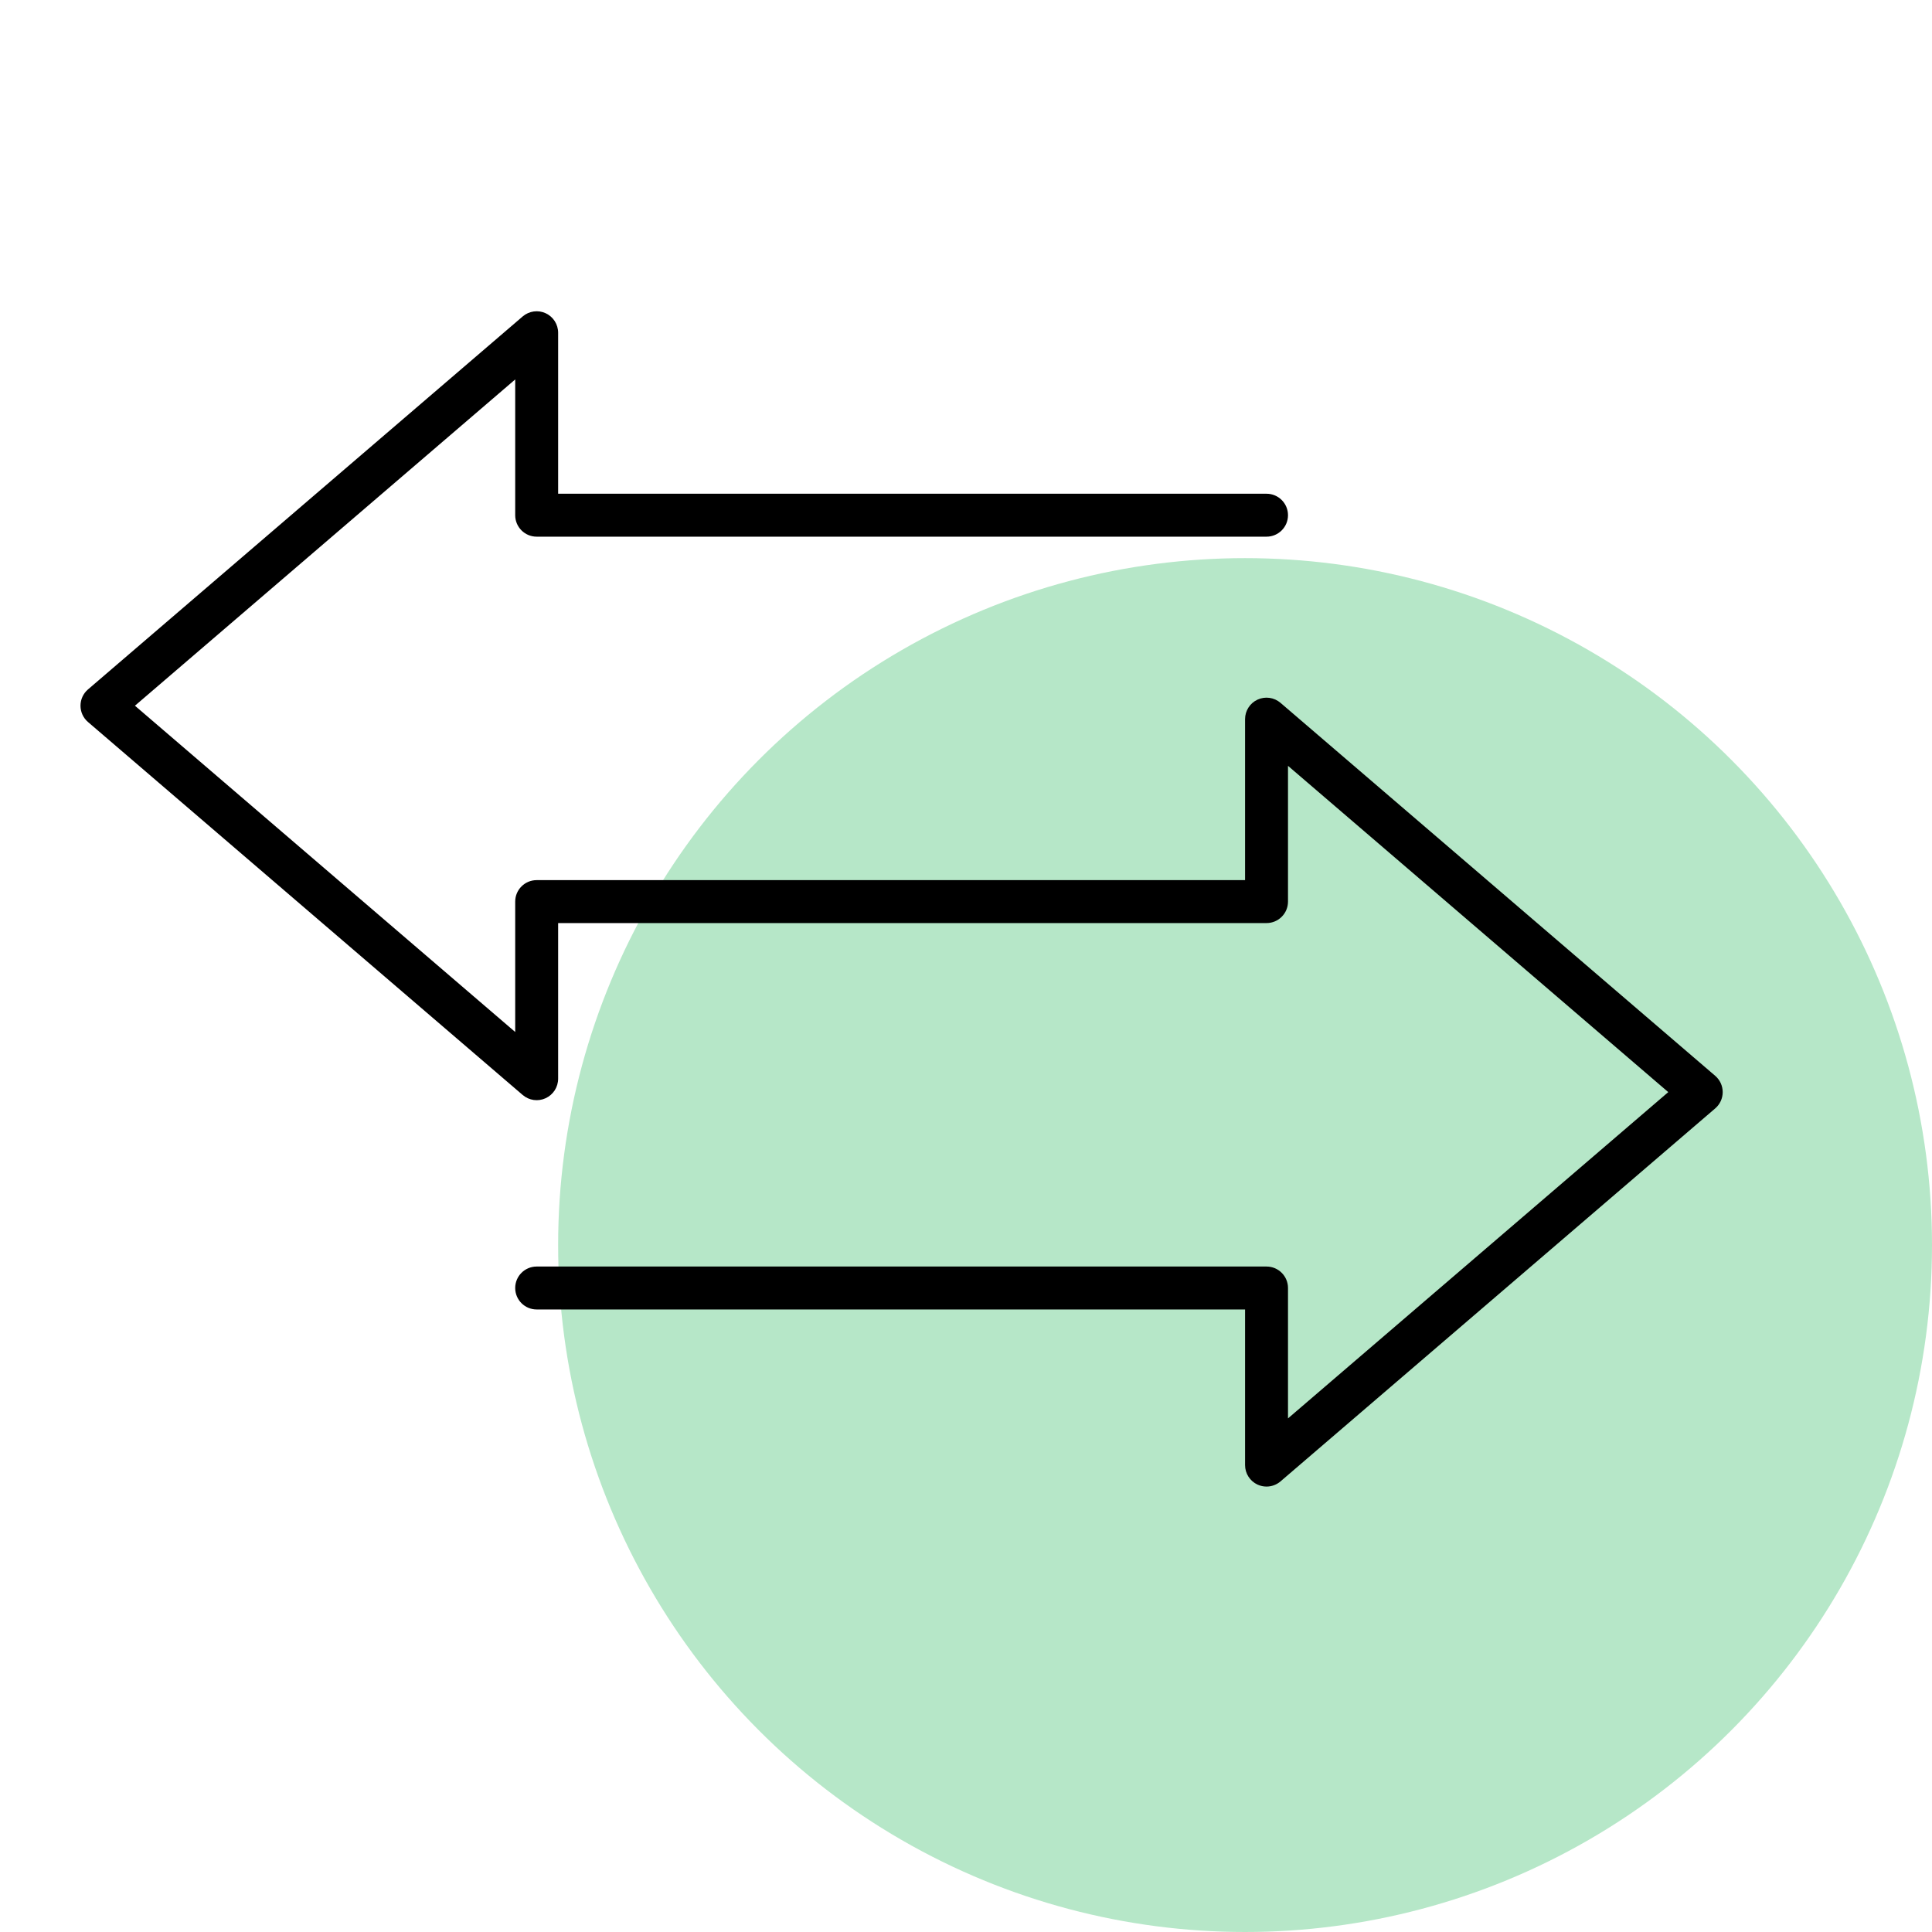
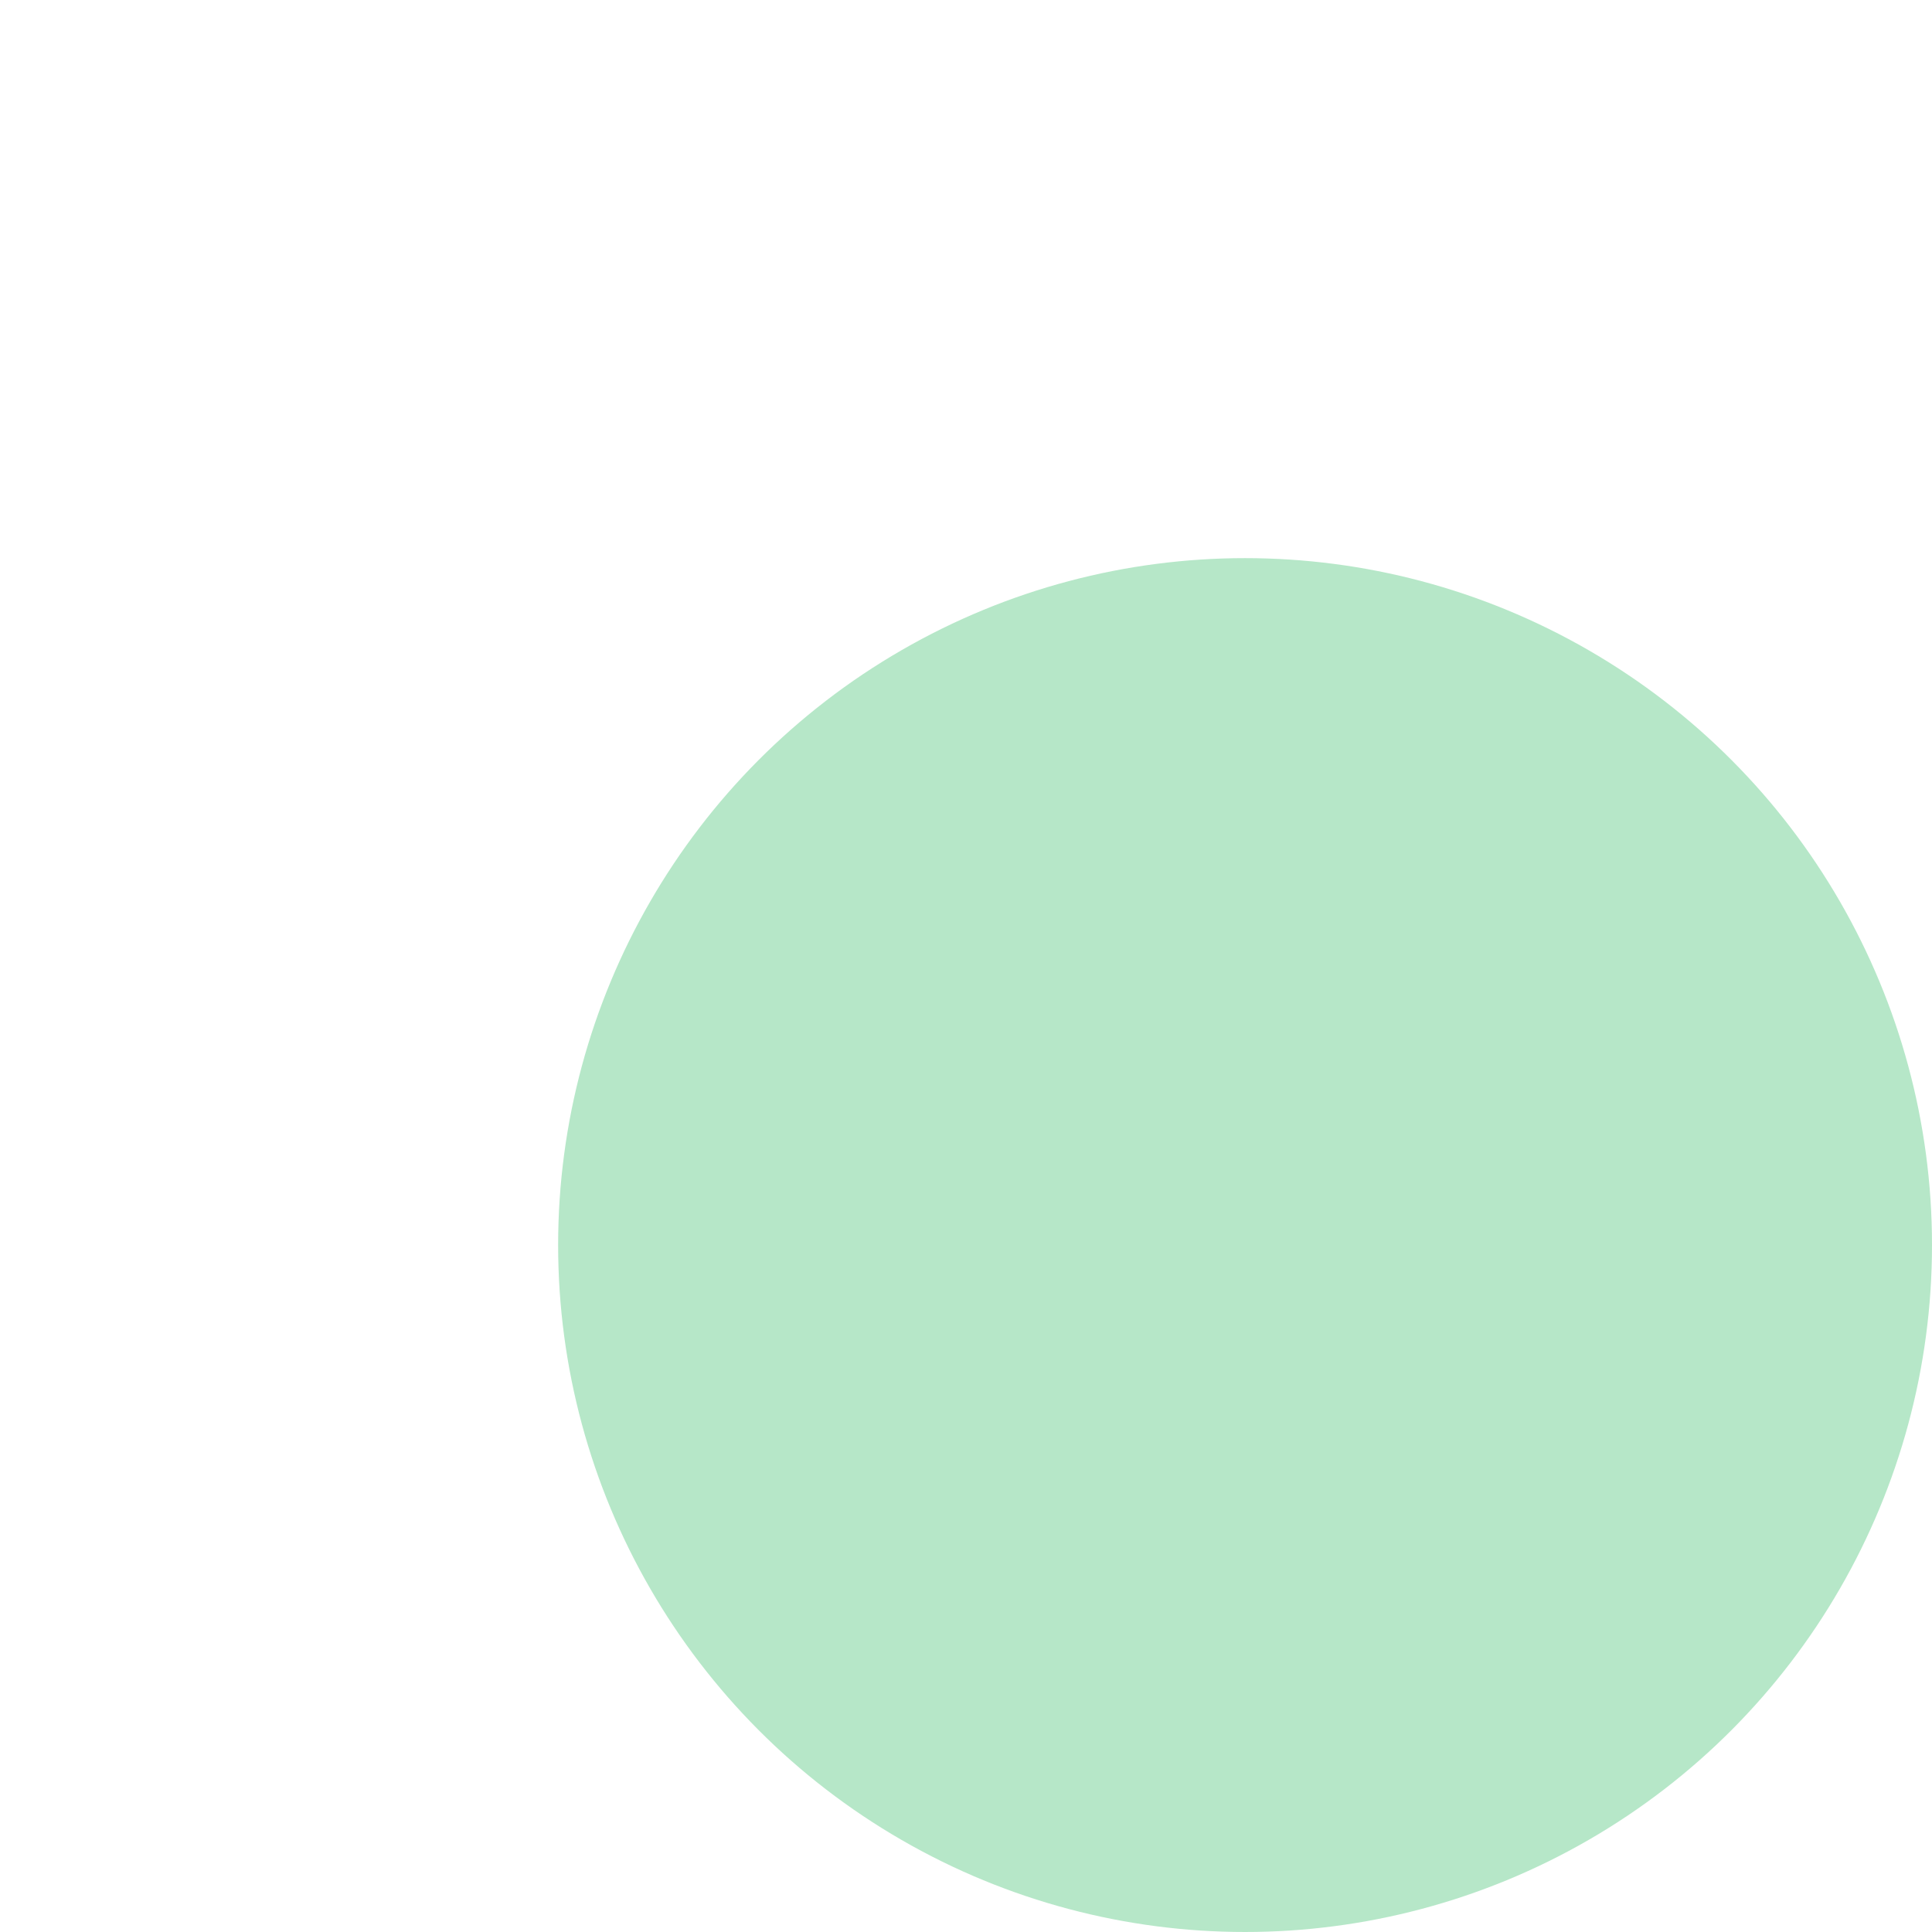
<svg xmlns="http://www.w3.org/2000/svg" width="90" height="90" viewBox="0 0 90 90" fill="none">
  <rect width="90" height="90" fill="white" />
  <circle cx="58" cy="58" r="32" fill="#B6E7C8" />
-   <path d="M59 69.25C58.858 69.25 58.716 69.22 58.582 69.159C58.228 68.996 58 68.641 58 68.25V61H25C24.447 61 24 60.552 24 60C24 59.448 24.447 59 25 59H59C59.553 59 60 59.448 60 60V66.074L77.714 50.875L60 35.676V42C60 42.552 59.553 43 59 43H26V50.25C26 50.641 25.772 50.996 25.418 51.159C25.064 51.323 24.647 51.264 24.349 51.009L4.099 33.634C3.877 33.444 3.75 33.167 3.75 32.875C3.75 32.583 3.877 32.306 4.099 32.116L24.349 14.741C24.647 14.487 25.064 14.428 25.418 14.591C25.772 14.754 26 15.109 26 15.5V23H59C59.553 23 60 23.448 60 24C60 24.552 59.553 25 59 25H25C24.447 25 24 24.552 24 24V17.676L6.286 32.875L24 48.074V42C24 41.448 24.447 41 25 41H58V33.5C58 33.109 58.228 32.754 58.582 32.591C58.938 32.428 59.354 32.487 59.651 32.741L79.901 50.116C80.123 50.306 80.25 50.583 80.25 50.875C80.25 51.167 80.123 51.444 79.901 51.634L59.651 69.009C59.466 69.167 59.234 69.25 59 69.25Z" fill="black" />
</svg>